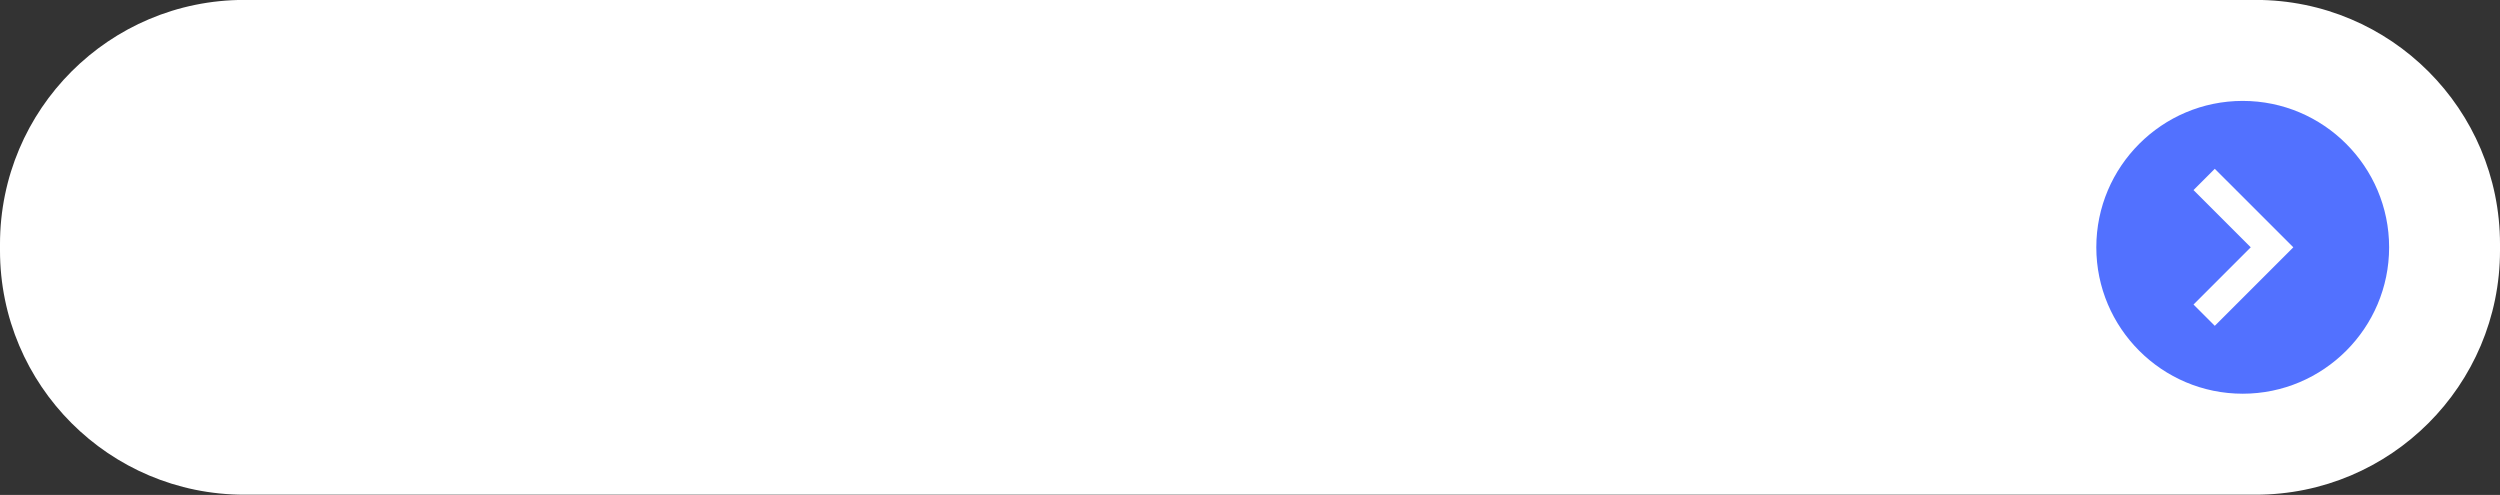
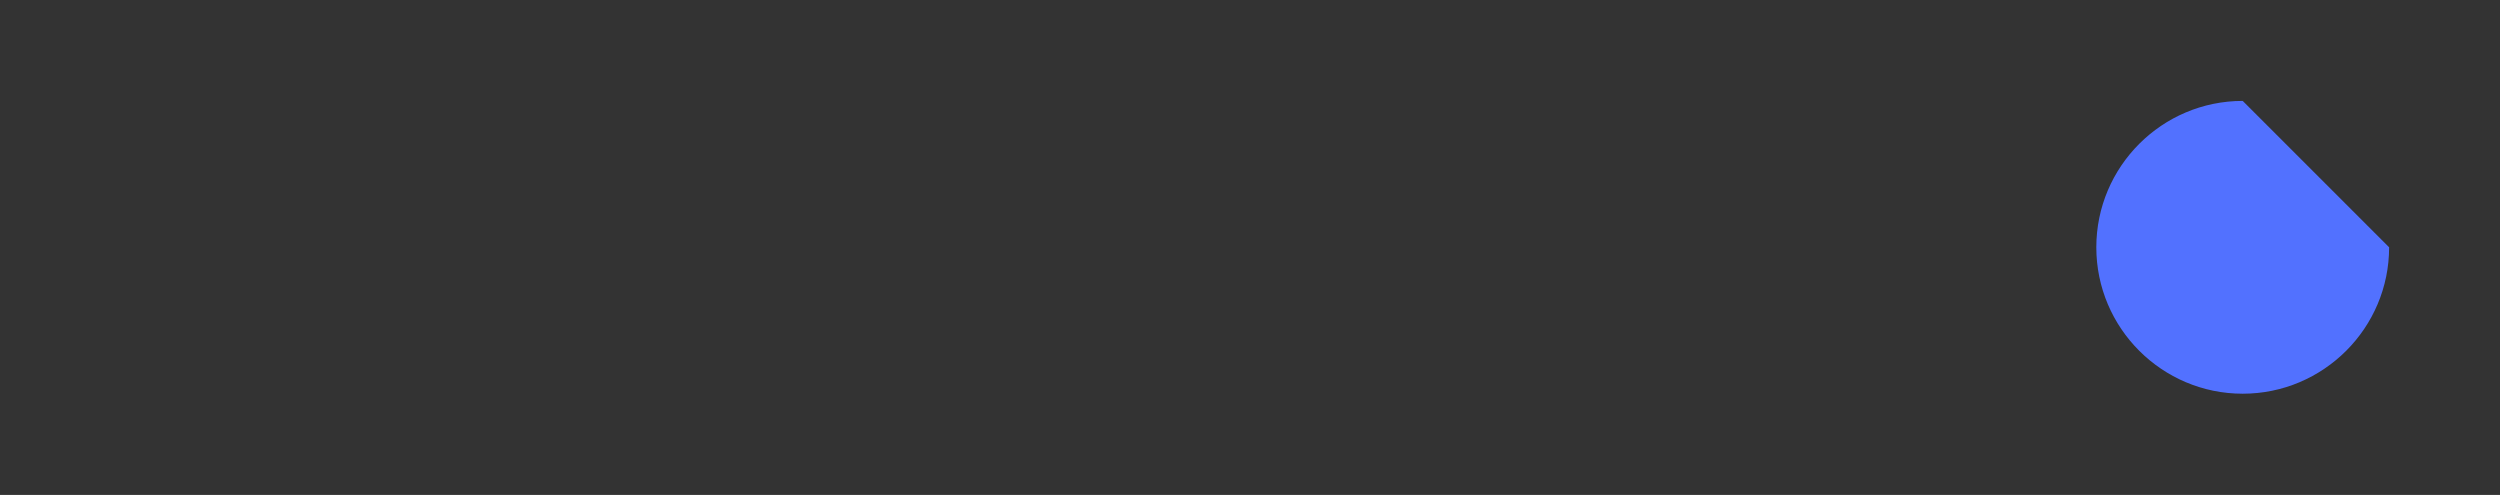
<svg xmlns="http://www.w3.org/2000/svg" fill="#000000" height="169.1" preserveAspectRatio="xMidYMid meet" version="1" viewBox="72.9 415.5 854.2 169.1" width="854.2" zoomAndPan="magnify">
  <rect x="72.9" y="415.5" width="854.2" height="169.1" fill="#333333" stroke="none" />
  <g>
    <g id="change1_1">
-       <path d="M 843.629 584.527 L 156.371 584.527 C 110.27 584.527 72.898 547.156 72.898 501.055 L 72.898 498.945 C 72.898 452.844 110.27 415.473 156.371 415.473 L 843.629 415.473 C 889.73 415.473 927.102 452.844 927.102 498.945 L 927.102 501.055 C 927.102 547.156 889.73 584.527 843.629 584.527" fill="#ffffff" />
-     </g>
+       </g>
    <g id="change2_1">
-       <path d="M 839.191 449.977 C 811.609 449.977 789.168 472.418 789.168 500 C 789.168 527.582 811.609 550.023 839.191 550.023 C 866.773 550.023 889.215 527.582 889.215 500 C 889.215 472.418 866.773 449.977 839.191 449.977" fill="#5271ff" />
+       <path d="M 839.191 449.977 C 811.609 449.977 789.168 472.418 789.168 500 C 789.168 527.582 811.609 550.023 839.191 550.023 C 866.773 550.023 889.215 527.582 889.215 500 " fill="#5271ff" />
    </g>
    <g id="change1_2">
-       <path d="M 822.379 480.445 L 841.934 500 L 822.379 519.559 L 829.648 526.828 L 856.48 500 L 829.648 473.172 L 822.379 480.445" fill="#ffffff" />
-     </g>
+       </g>
  </g>
</svg>